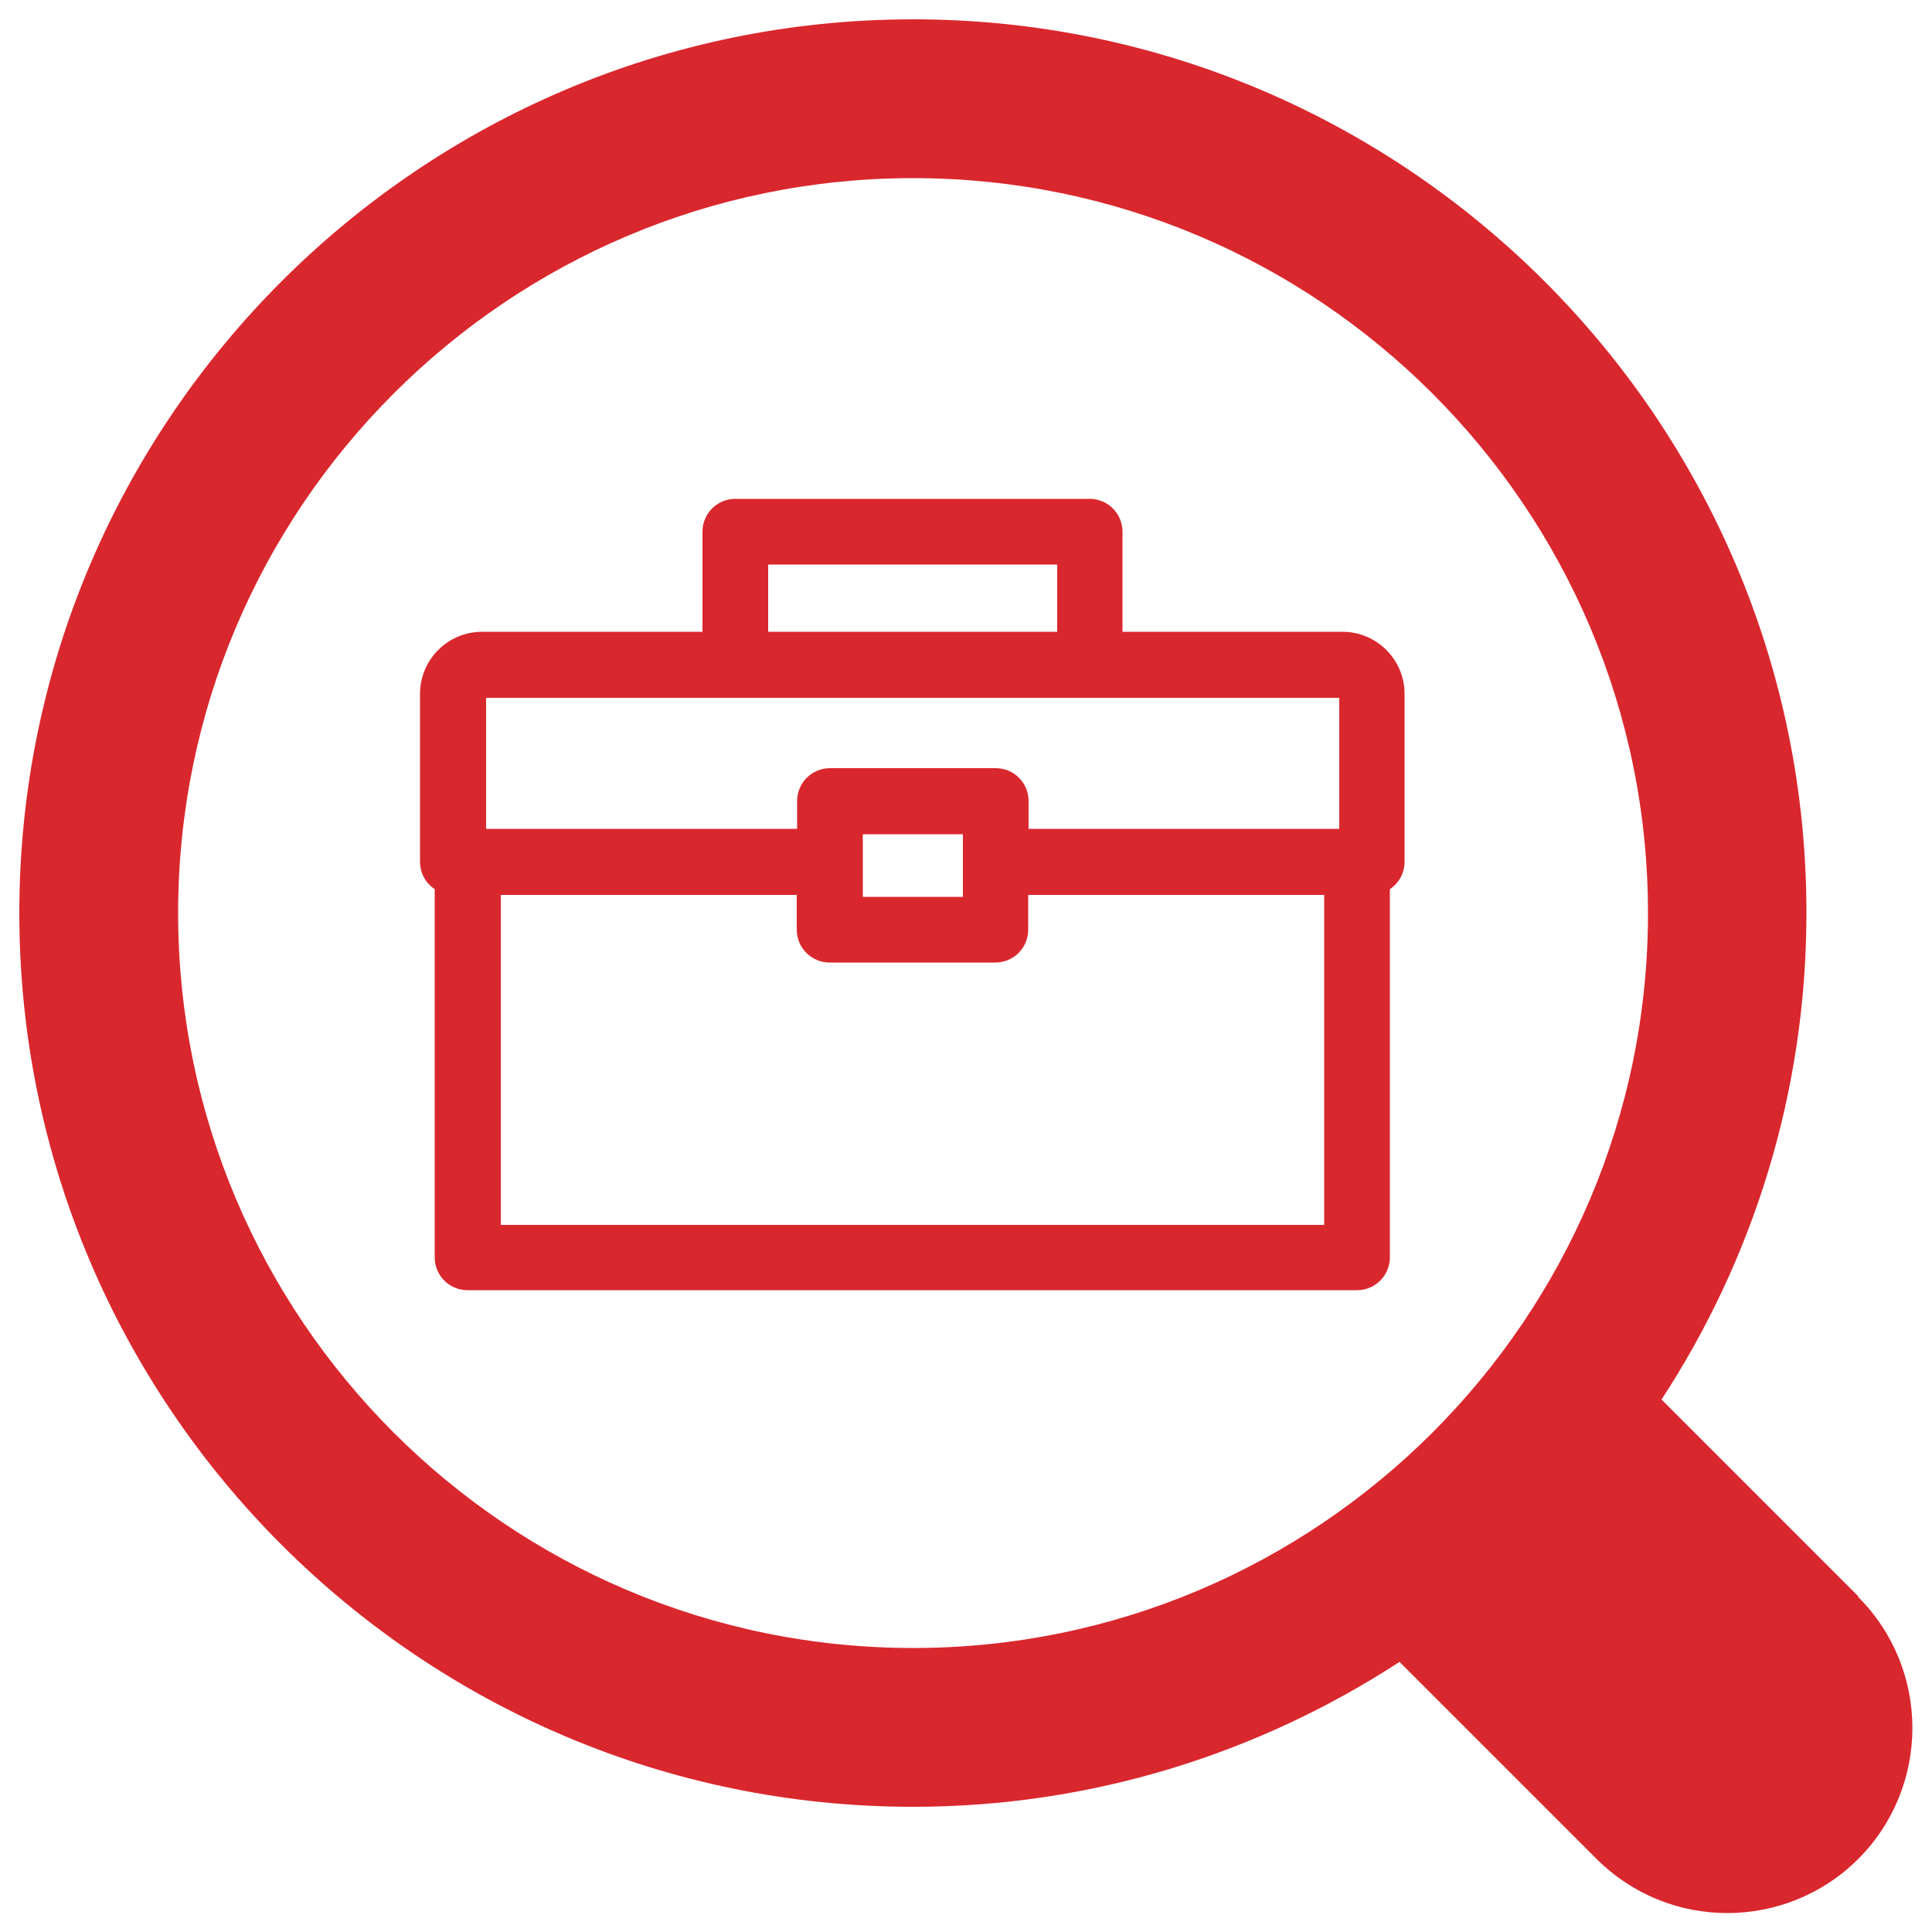
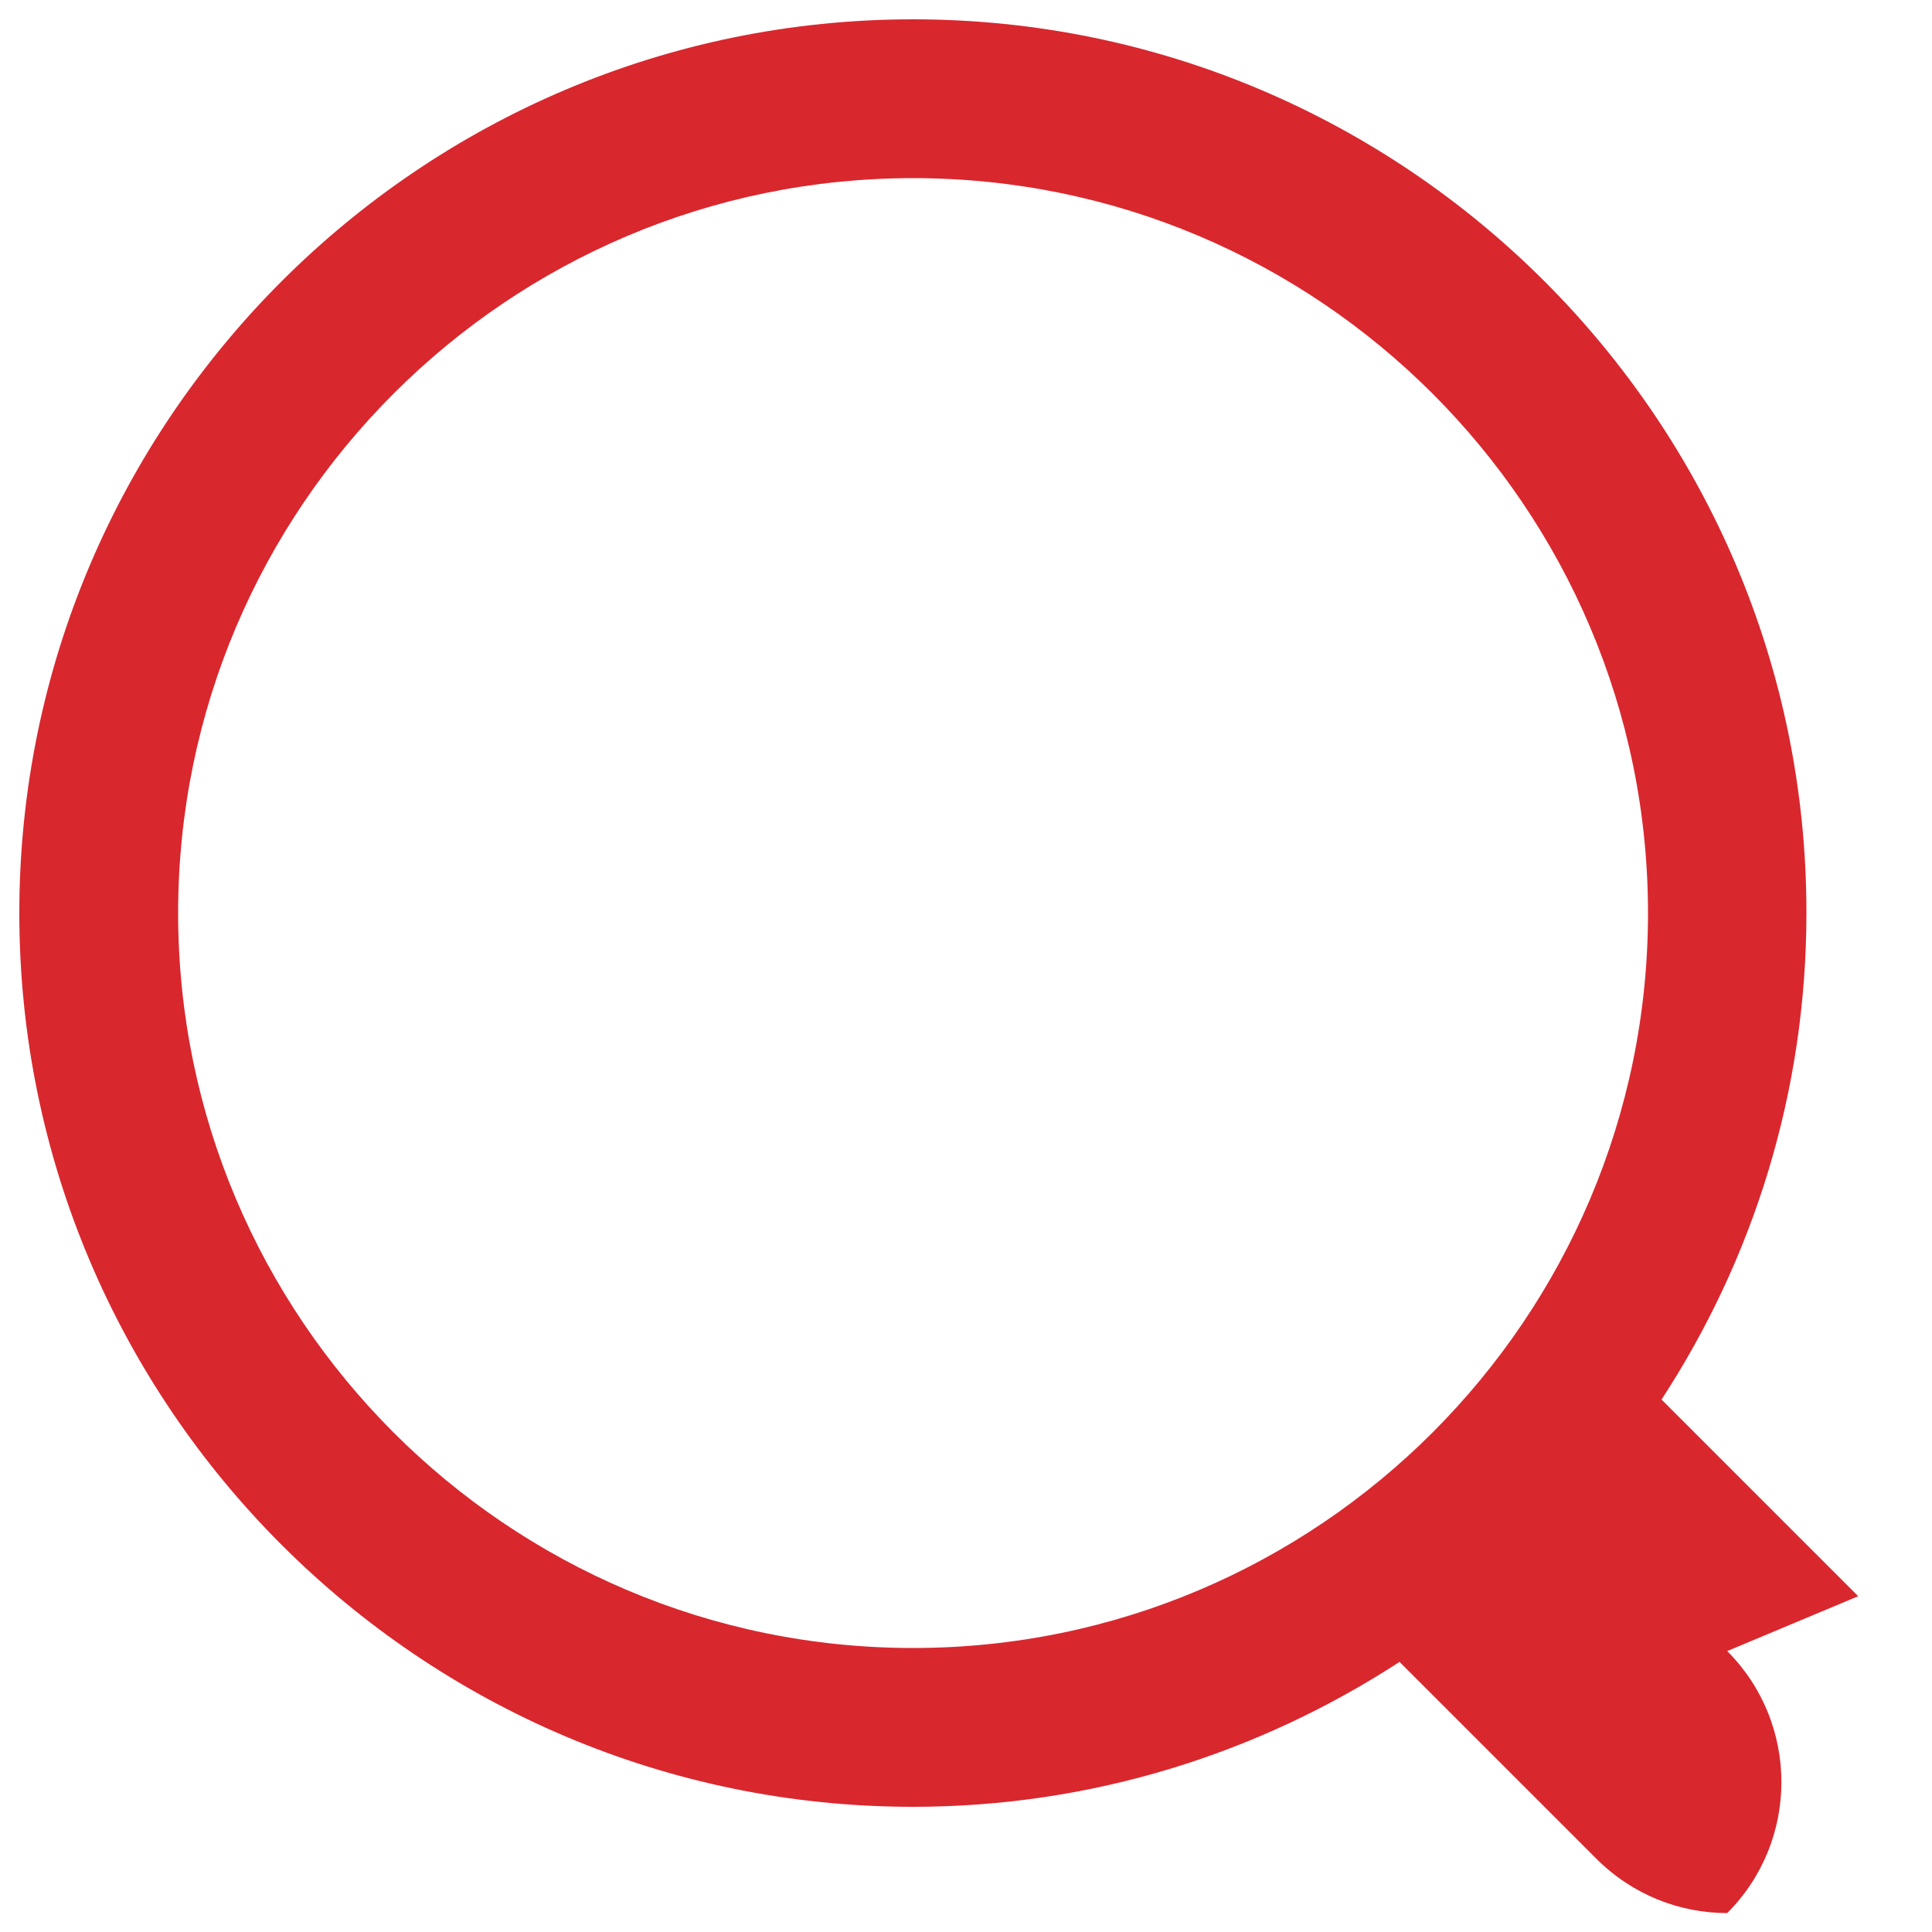
<svg xmlns="http://www.w3.org/2000/svg" id="a" viewBox="0 0 50 50">
  <defs>
    <style>.b{fill:#d9272e;}</style>
  </defs>
-   <path class="b" d="M34.75,16.35h-5.7v-2.59c0-.47-.38-.85-.85-.85h-9.17c-.47,0-.85,.38-.85,.85v2.59h-5.7c-.89,0-1.61,.72-1.61,1.61v4.34c0,.3,.15,.56,.38,.71v9.53c0,.47,.38,.85,.85,.85h23.02c.47,0,.85-.38,.85-.85v-9.53c.23-.15,.38-.41,.38-.71v-4.34c0-.89-.72-1.61-1.61-1.61Zm-14.87-1.74h7.48v1.74h-7.48v-1.74Zm-7.3,3.45h22.08v3.39h-8.04v-.72c0-.47-.38-.85-.85-.85h-4.29c-.47,0-.85,.38-.85,.85v.72H12.58v-3.39Zm9.75,4.25v-.72h2.59v1.62h-2.59v-.9Zm11.95,9.39H12.96v-8.54h7.66v.9c0,.47,.38,.85,.85,.85h4.29c.47,0,.85-.38,.85-.85v-.9h7.66v8.54Z" />
-   <path class="b" d="M48.09,41.31l-5.09-5.09c2.37-3.63,3.75-7.95,3.75-12.59C46.76,10.88,36.38,.5,23.63,.5S.5,10.88,.5,23.63s10.38,23.13,23.13,23.13c4.64,0,8.96-1.39,12.59-3.75l5.09,5.09c.94,.94,2.16,1.41,3.39,1.41s2.46-.47,3.39-1.4c1.87-1.87,1.87-4.91,0-6.78ZM4.61,23.63C4.61,13.14,13.14,4.61,23.63,4.61s19.02,8.53,19.02,19.02-8.53,19.02-19.02,19.02S4.61,34.12,4.61,23.63Z" />
+   <path class="b" d="M48.09,41.31l-5.09-5.09c2.37-3.63,3.75-7.95,3.75-12.59C46.76,10.88,36.38,.5,23.63,.5S.5,10.88,.5,23.63s10.38,23.13,23.13,23.13c4.64,0,8.96-1.39,12.59-3.75l5.09,5.09c.94,.94,2.16,1.41,3.39,1.41c1.87-1.87,1.87-4.91,0-6.78ZM4.61,23.63C4.61,13.14,13.14,4.61,23.63,4.61s19.02,8.53,19.02,19.02-8.53,19.02-19.02,19.02S4.61,34.12,4.61,23.63Z" />
</svg>